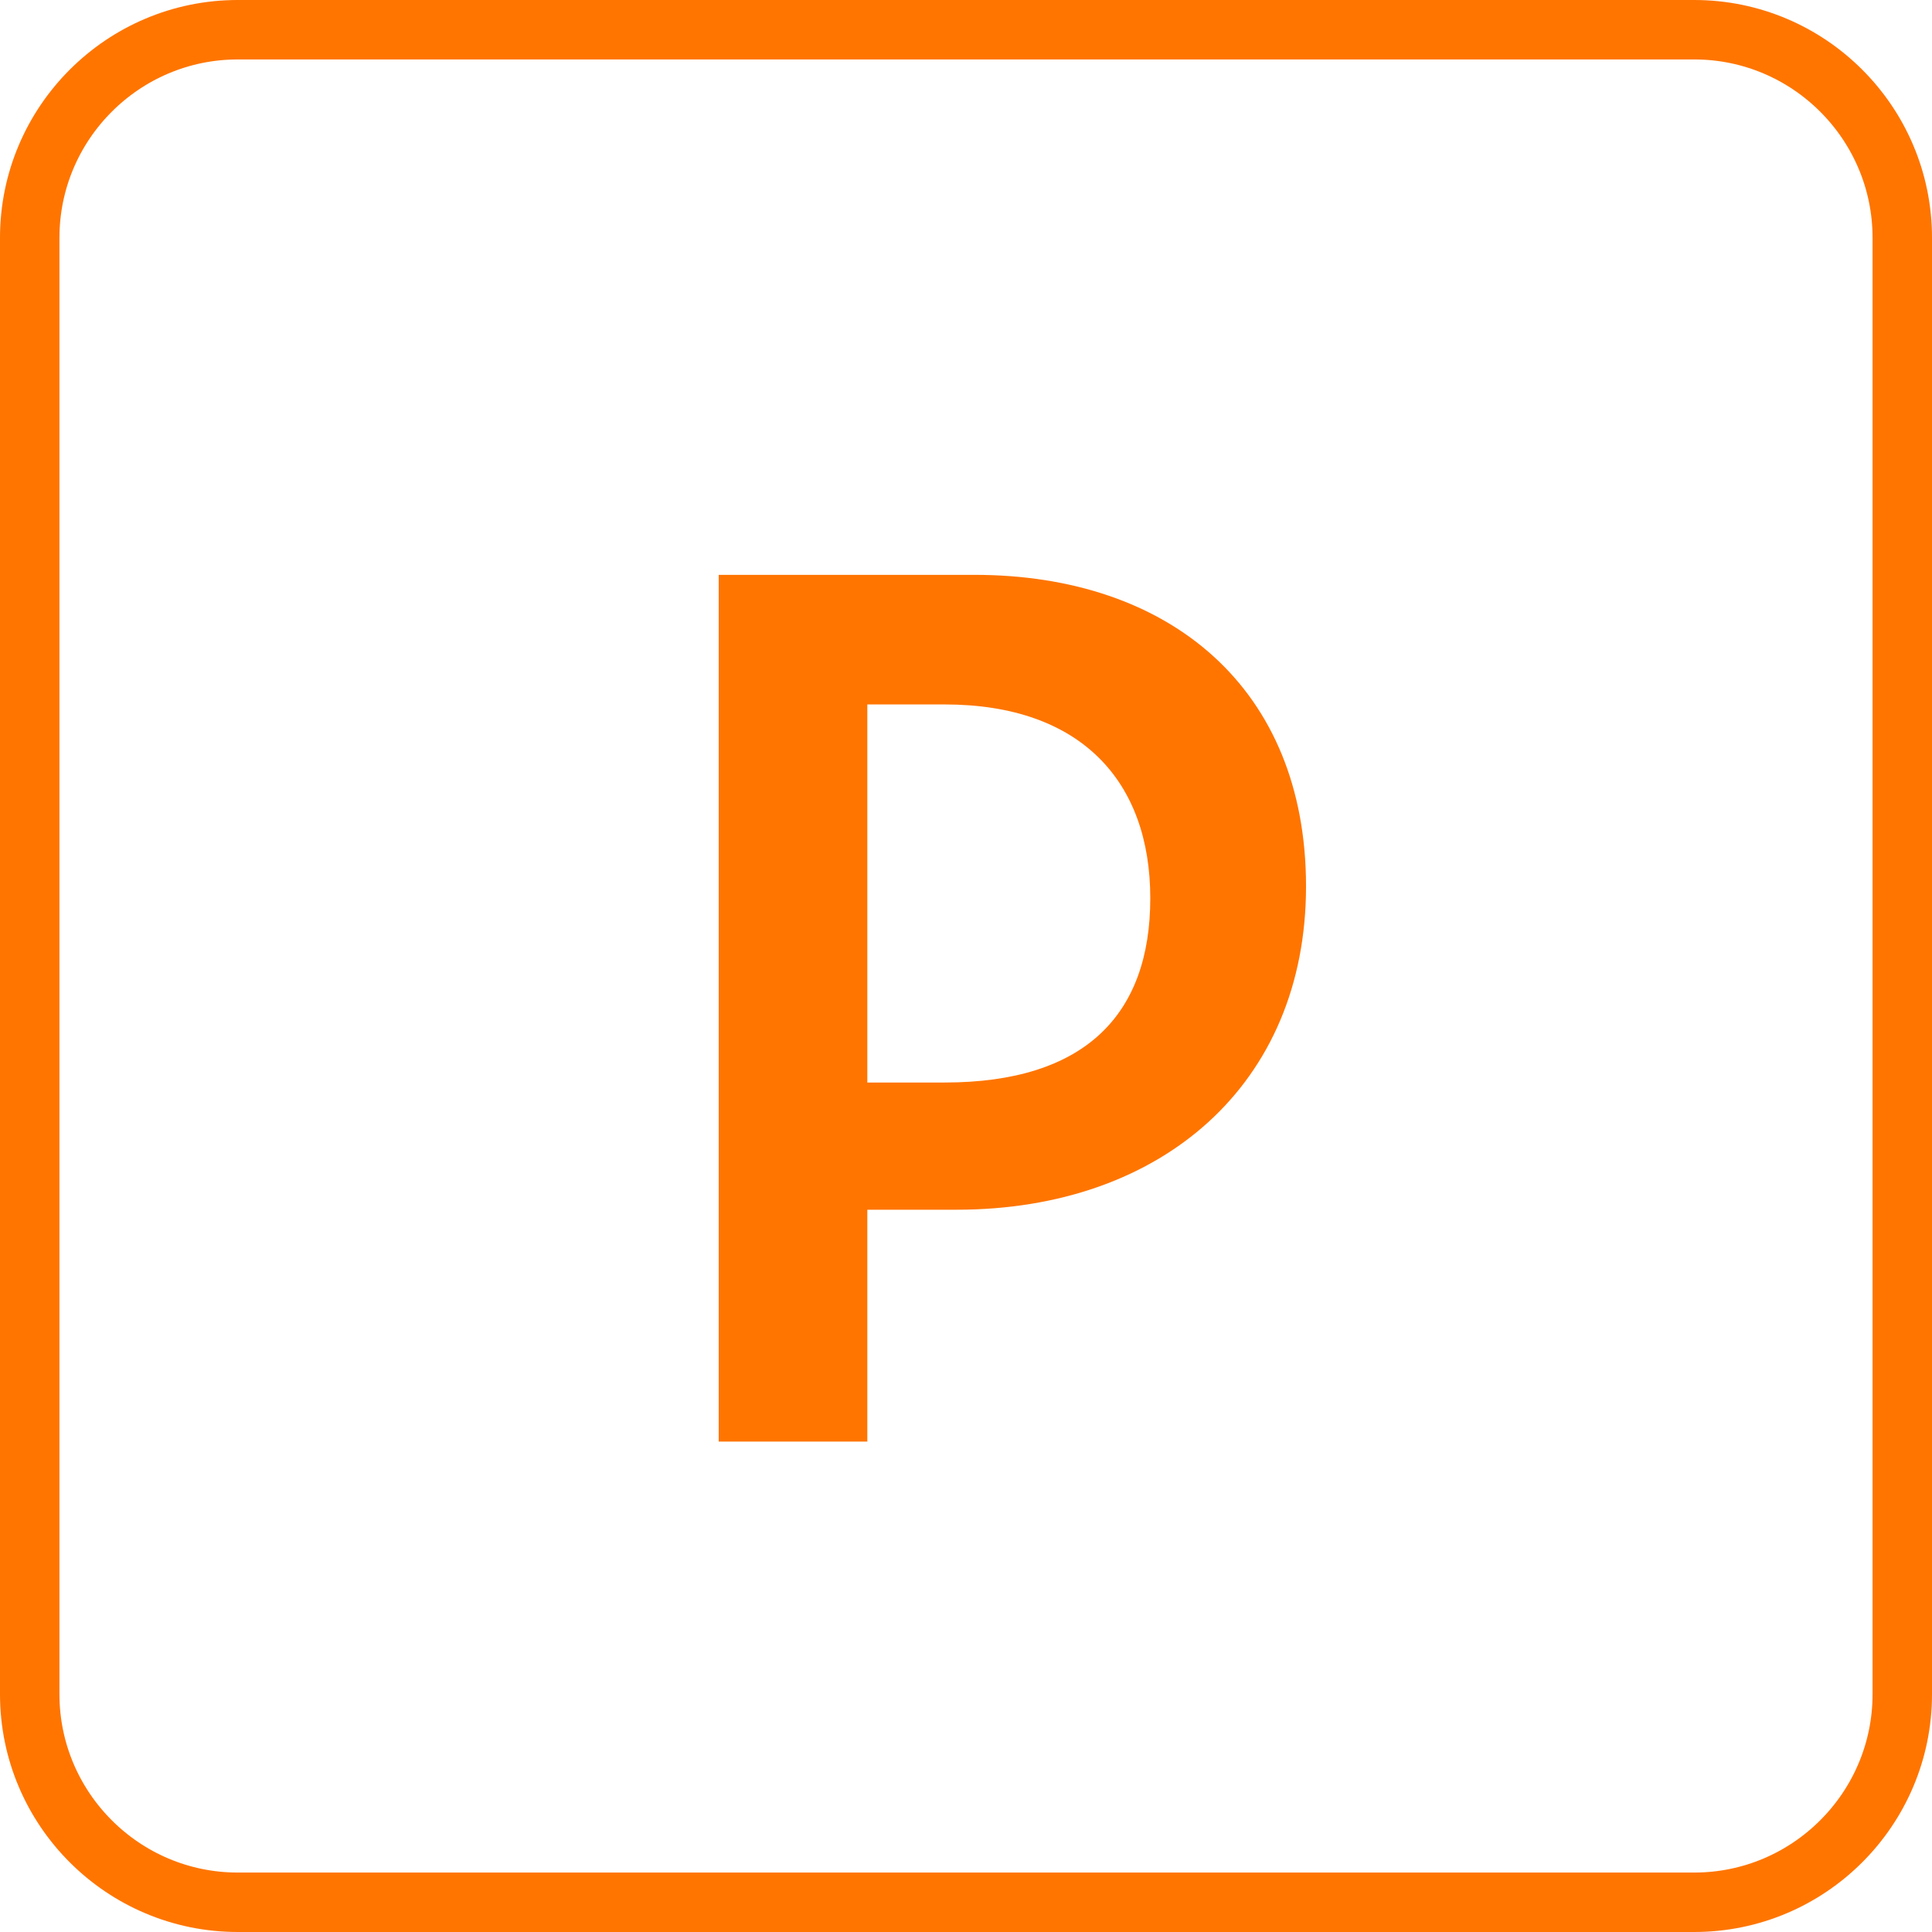
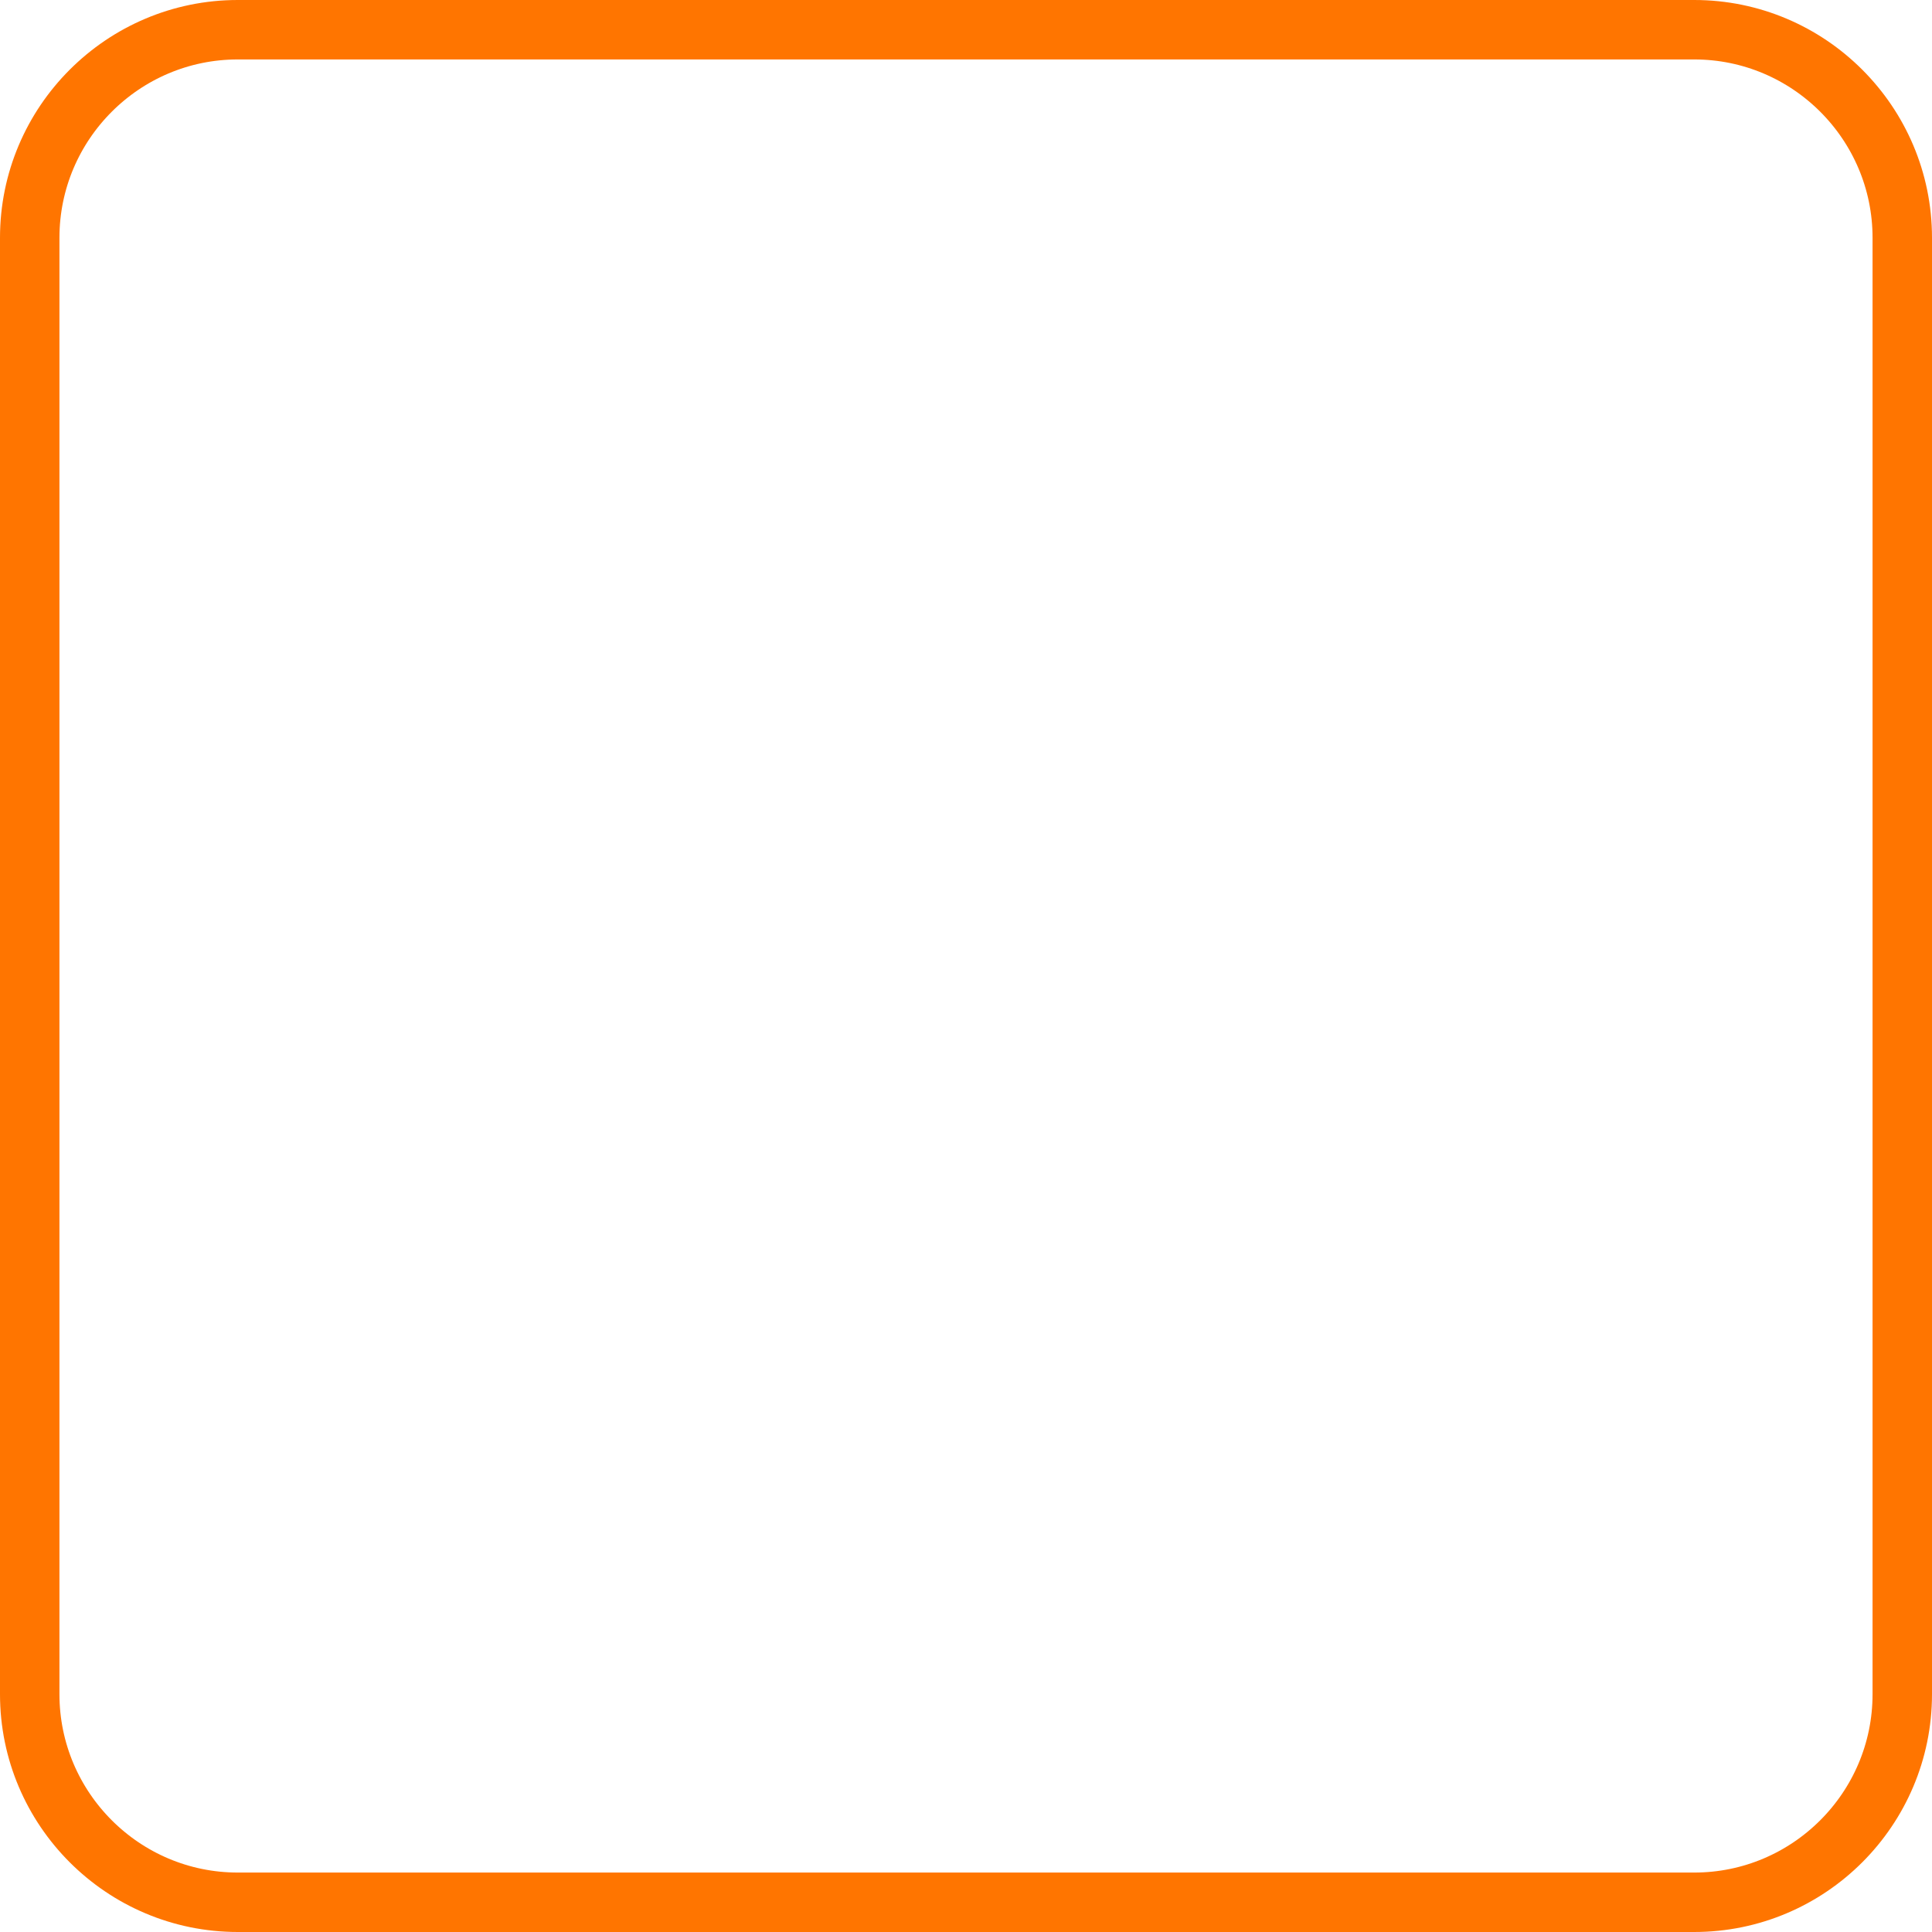
<svg xmlns="http://www.w3.org/2000/svg" id="Calque_1" viewBox="0 0 32.5 32.5">
  <defs>
    <style>.cls-1{fill:#ff7500;stroke-width:0px;}.cls-2{fill:none;stroke:#ff7500;}</style>
  </defs>
  <path class="cls-2" d="M28.5.5H4C2.07.5.5,2.07.5,4v24.5c0,1.93,1.57,3.5,3.5,3.5h24.5c1.93,0,3.5-1.57,3.5-3.5V4c0-1.93-1.57-3.5-3.5-3.5Z" />
-   <path class="cls-1" d="M12.09,24.25v-14.58h4.3c3.3,0,5.58,1.92,5.58,5.24s-2.42,5.44-5.88,5.44h-1.5v3.9h-2.5ZM14.59,18.21h1.3c2.36,0,3.46-1.14,3.46-3.1s-1.16-3.26-3.46-3.26h-1.3v6.36Z" />
</svg>